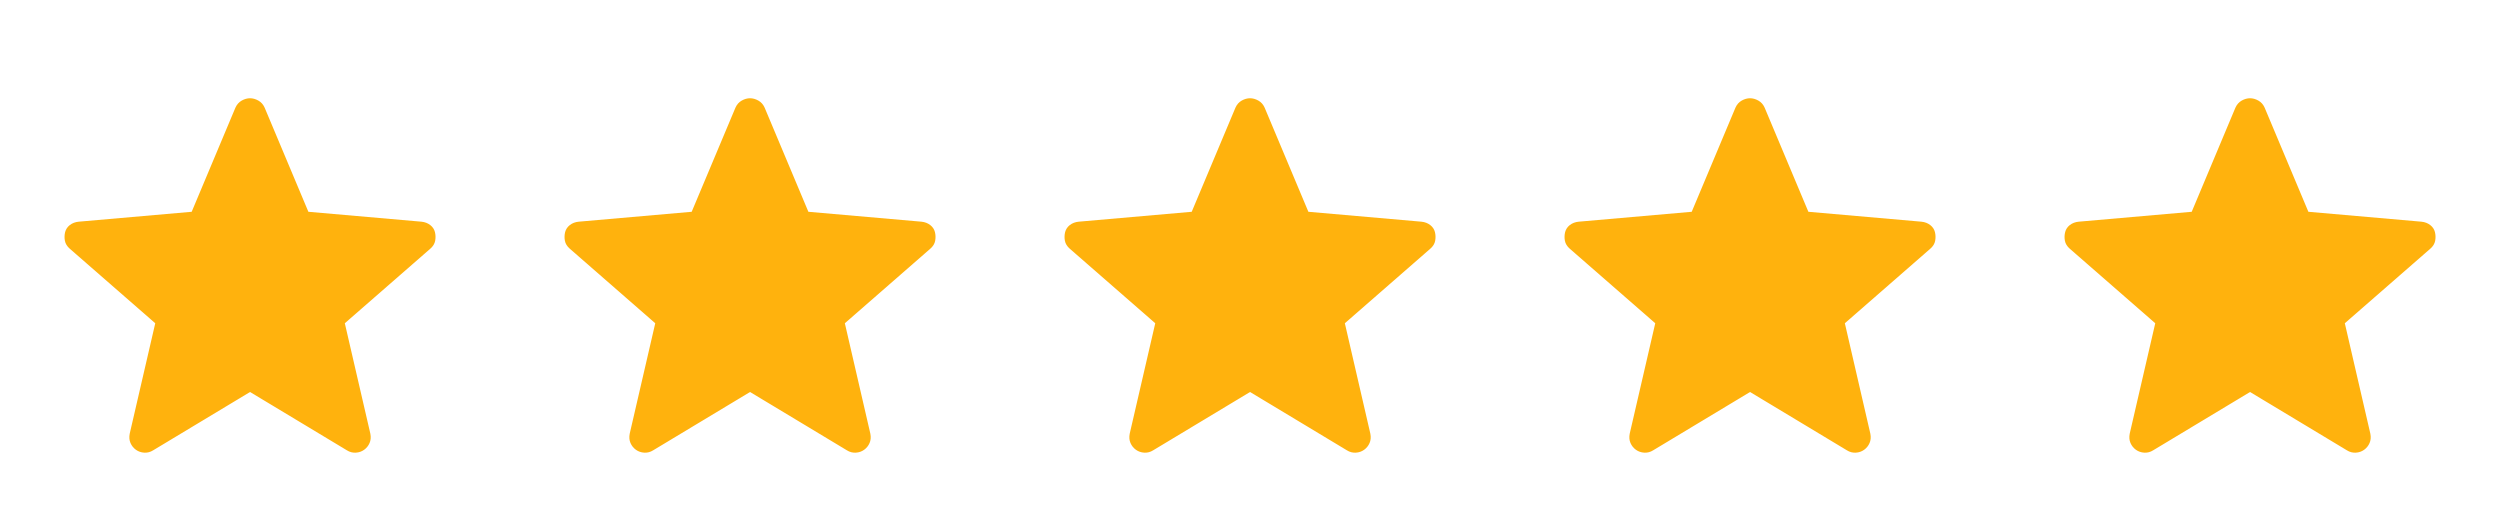
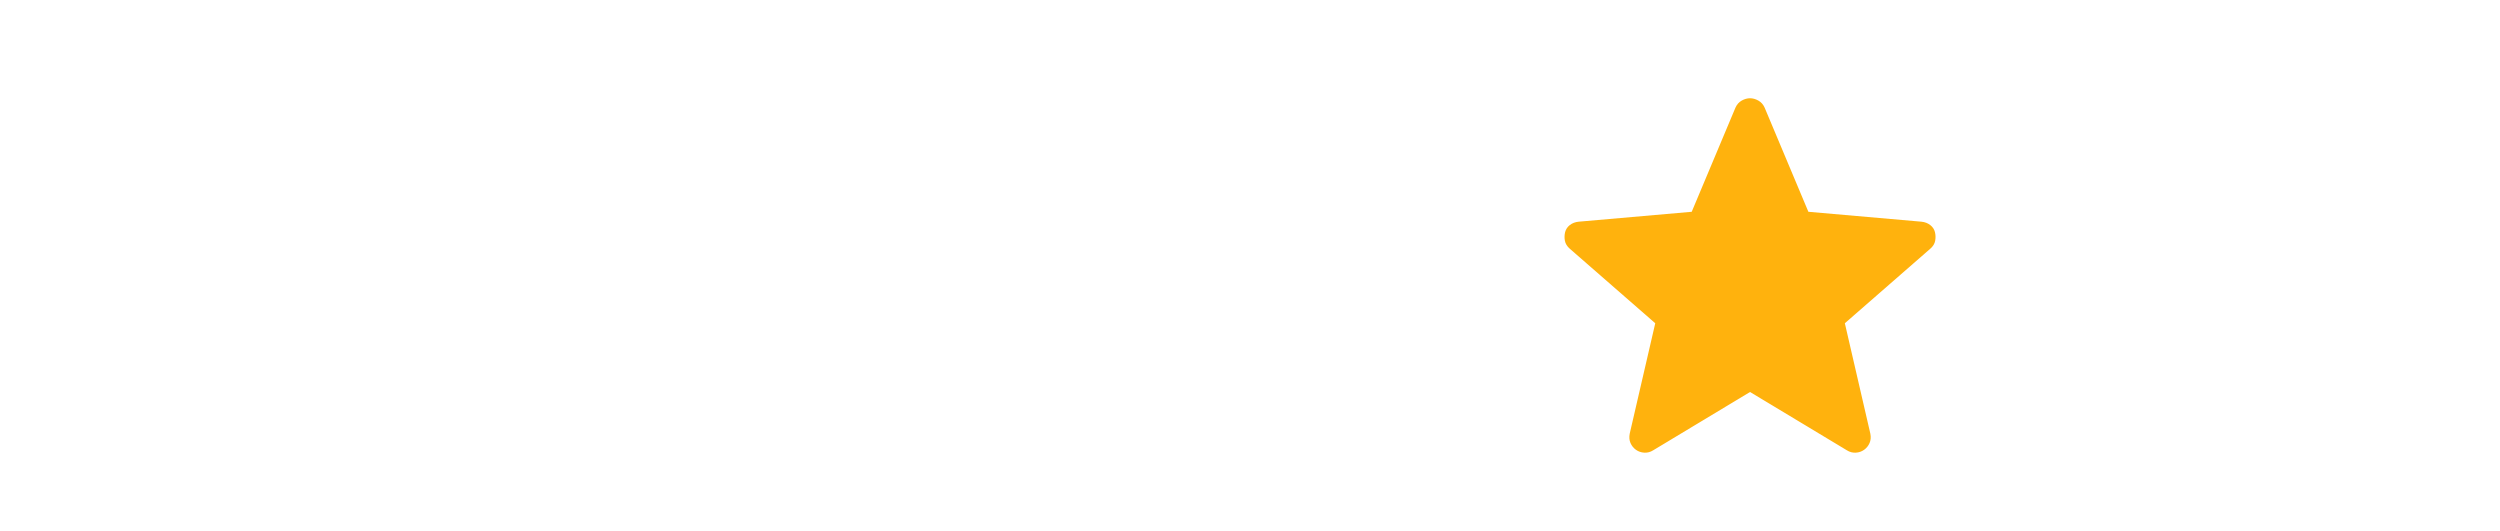
<svg xmlns="http://www.w3.org/2000/svg" width="80" height="17" viewBox="0 0 80 17" fill="none">
-   <path d="M8.001 12.544L4.901 14.41C4.812 14.466 4.718 14.491 4.618 14.485C4.518 14.48 4.429 14.449 4.351 14.394C4.273 14.338 4.215 14.266 4.176 14.177C4.137 14.088 4.129 13.988 4.151 13.877L4.968 10.344L2.234 7.96C2.146 7.883 2.093 7.796 2.076 7.702C2.059 7.608 2.062 7.516 2.084 7.427C2.107 7.338 2.157 7.263 2.234 7.202C2.312 7.141 2.407 7.105 2.518 7.094L6.134 6.777L7.534 3.444C7.579 3.344 7.646 3.269 7.734 3.219C7.823 3.169 7.912 3.144 8.001 3.144C8.09 3.144 8.179 3.169 8.268 3.219C8.357 3.269 8.423 3.344 8.468 3.444L9.868 6.777L13.485 7.094C13.596 7.105 13.69 7.141 13.768 7.202C13.846 7.263 13.896 7.338 13.918 7.427C13.94 7.516 13.943 7.608 13.926 7.702C13.909 7.796 13.857 7.883 13.768 7.96L11.034 10.344L11.851 13.877C11.873 13.988 11.865 14.088 11.826 14.177C11.787 14.266 11.729 14.338 11.651 14.394C11.573 14.449 11.485 14.48 11.384 14.485C11.284 14.491 11.19 14.466 11.101 14.41L8.001 12.544Z" fill="#FFB20D" />
-   <path d="M24.001 12.544L20.901 14.41C20.812 14.466 20.718 14.491 20.618 14.485C20.518 14.48 20.429 14.449 20.351 14.394C20.273 14.338 20.215 14.266 20.176 14.177C20.137 14.088 20.129 13.988 20.151 13.877L20.968 10.344L18.235 7.96C18.146 7.883 18.093 7.796 18.076 7.702C18.059 7.608 18.062 7.516 18.084 7.427C18.107 7.338 18.157 7.263 18.235 7.202C18.312 7.141 18.407 7.105 18.518 7.094L22.134 6.777L23.535 3.444C23.579 3.344 23.646 3.269 23.735 3.219C23.823 3.169 23.912 3.144 24.001 3.144C24.09 3.144 24.179 3.169 24.268 3.219C24.357 3.269 24.423 3.344 24.468 3.444L25.868 6.777L29.485 7.094C29.596 7.105 29.69 7.141 29.768 7.202C29.846 7.263 29.896 7.338 29.918 7.427C29.94 7.516 29.943 7.608 29.926 7.702C29.91 7.796 29.857 7.883 29.768 7.96L27.035 10.344L27.851 13.877C27.873 13.988 27.865 14.088 27.826 14.177C27.787 14.266 27.729 14.338 27.651 14.394C27.573 14.449 27.485 14.48 27.384 14.485C27.285 14.491 27.19 14.466 27.101 14.41L24.001 12.544Z" fill="#FFB20D" />
-   <path d="M40.001 12.544L36.901 14.41C36.812 14.466 36.718 14.491 36.618 14.485C36.518 14.48 36.429 14.449 36.351 14.394C36.273 14.338 36.215 14.266 36.176 14.177C36.137 14.088 36.129 13.988 36.151 13.877L36.968 10.344L34.234 7.96C34.146 7.883 34.093 7.796 34.076 7.702C34.059 7.608 34.062 7.516 34.084 7.427C34.107 7.338 34.157 7.263 34.234 7.202C34.312 7.141 34.407 7.105 34.518 7.094L38.135 6.777L39.535 3.444C39.579 3.344 39.646 3.269 39.734 3.219C39.823 3.169 39.912 3.144 40.001 3.144C40.09 3.144 40.179 3.169 40.268 3.219C40.357 3.269 40.423 3.344 40.468 3.444L41.868 6.777L45.484 7.094C45.596 7.105 45.69 7.141 45.768 7.202C45.846 7.263 45.896 7.338 45.918 7.427C45.94 7.516 45.943 7.608 45.926 7.702C45.91 7.796 45.857 7.883 45.768 7.96L43.035 10.344L43.851 13.877C43.873 13.988 43.865 14.088 43.826 14.177C43.787 14.266 43.729 14.338 43.651 14.394C43.573 14.449 43.484 14.48 43.385 14.485C43.285 14.491 43.19 14.466 43.101 14.41L40.001 12.544Z" fill="#FFB20D" />
  <path d="M56.001 12.544L52.901 14.41C52.812 14.466 52.718 14.491 52.618 14.485C52.518 14.48 52.429 14.449 52.351 14.394C52.273 14.338 52.215 14.266 52.176 14.177C52.137 14.088 52.129 13.988 52.151 13.877L52.968 10.344L50.234 7.96C50.146 7.883 50.093 7.796 50.076 7.702C50.059 7.608 50.062 7.516 50.084 7.427C50.107 7.338 50.157 7.263 50.234 7.202C50.312 7.141 50.407 7.105 50.518 7.094L54.135 6.777L55.535 3.444C55.579 3.344 55.646 3.269 55.734 3.219C55.823 3.169 55.912 3.144 56.001 3.144C56.09 3.144 56.179 3.169 56.268 3.219C56.357 3.269 56.423 3.344 56.468 3.444L57.868 6.777L61.484 7.094C61.596 7.105 61.69 7.141 61.768 7.202C61.846 7.263 61.896 7.338 61.918 7.427C61.94 7.516 61.943 7.608 61.926 7.702C61.91 7.796 61.857 7.883 61.768 7.96L59.035 10.344L59.851 13.877C59.873 13.988 59.865 14.088 59.826 14.177C59.787 14.266 59.729 14.338 59.651 14.394C59.573 14.449 59.484 14.48 59.385 14.485C59.285 14.491 59.19 14.466 59.101 14.41L56.001 12.544Z" fill="#FFB20D" />
-   <path d="M72.001 12.544L68.901 14.41C68.812 14.466 68.718 14.491 68.618 14.485C68.518 14.48 68.429 14.449 68.351 14.394C68.273 14.338 68.215 14.266 68.176 14.177C68.137 14.088 68.129 13.988 68.151 13.877L68.968 10.344L66.234 7.96C66.146 7.883 66.093 7.796 66.076 7.702C66.059 7.608 66.062 7.516 66.085 7.427C66.107 7.338 66.157 7.263 66.234 7.202C66.312 7.141 66.407 7.105 66.518 7.094L70.135 6.777L71.534 3.444C71.579 3.344 71.646 3.269 71.734 3.219C71.823 3.169 71.912 3.144 72.001 3.144C72.09 3.144 72.179 3.169 72.268 3.219C72.357 3.269 72.423 3.344 72.468 3.444L73.868 6.777L77.484 7.094C77.596 7.105 77.69 7.141 77.768 7.202C77.846 7.263 77.896 7.338 77.918 7.427C77.94 7.516 77.943 7.608 77.926 7.702C77.909 7.796 77.857 7.883 77.768 7.96L75.034 10.344L75.851 13.877C75.873 13.988 75.865 14.088 75.826 14.177C75.787 14.266 75.729 14.338 75.651 14.394C75.573 14.449 75.484 14.48 75.385 14.485C75.284 14.491 75.19 14.466 75.101 14.41L72.001 12.544Z" fill="#FFB20D" />
</svg>